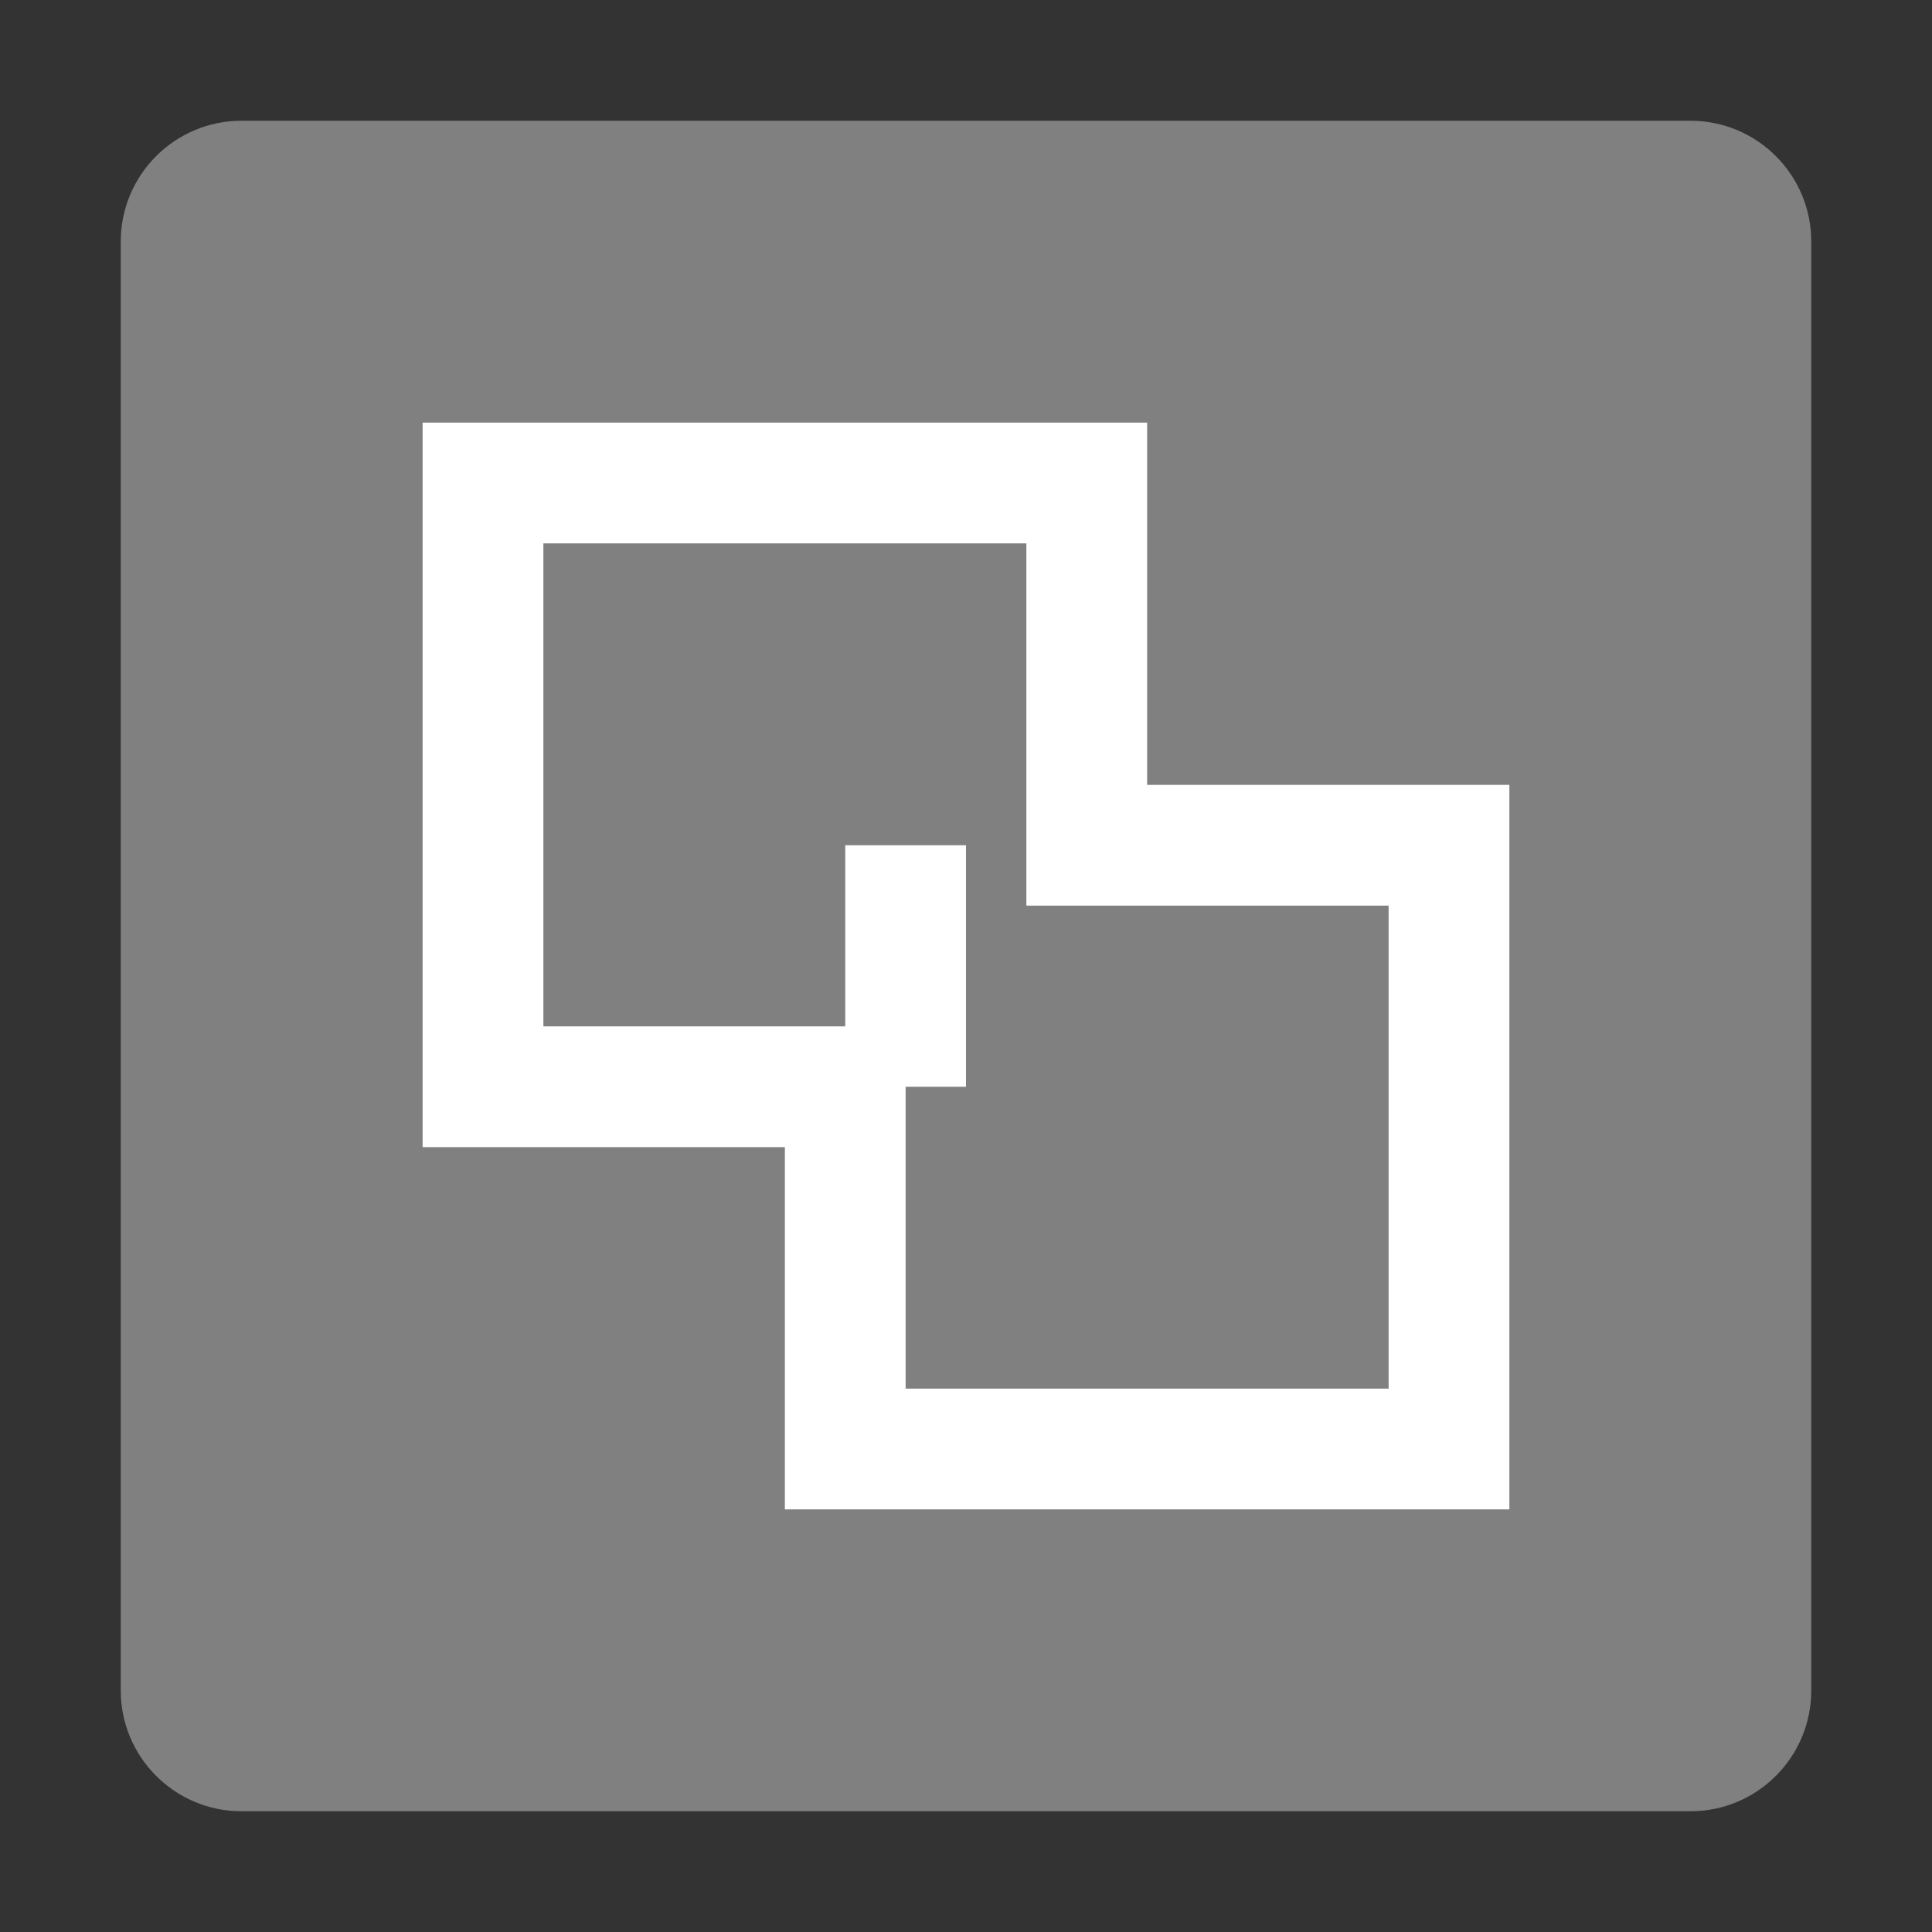
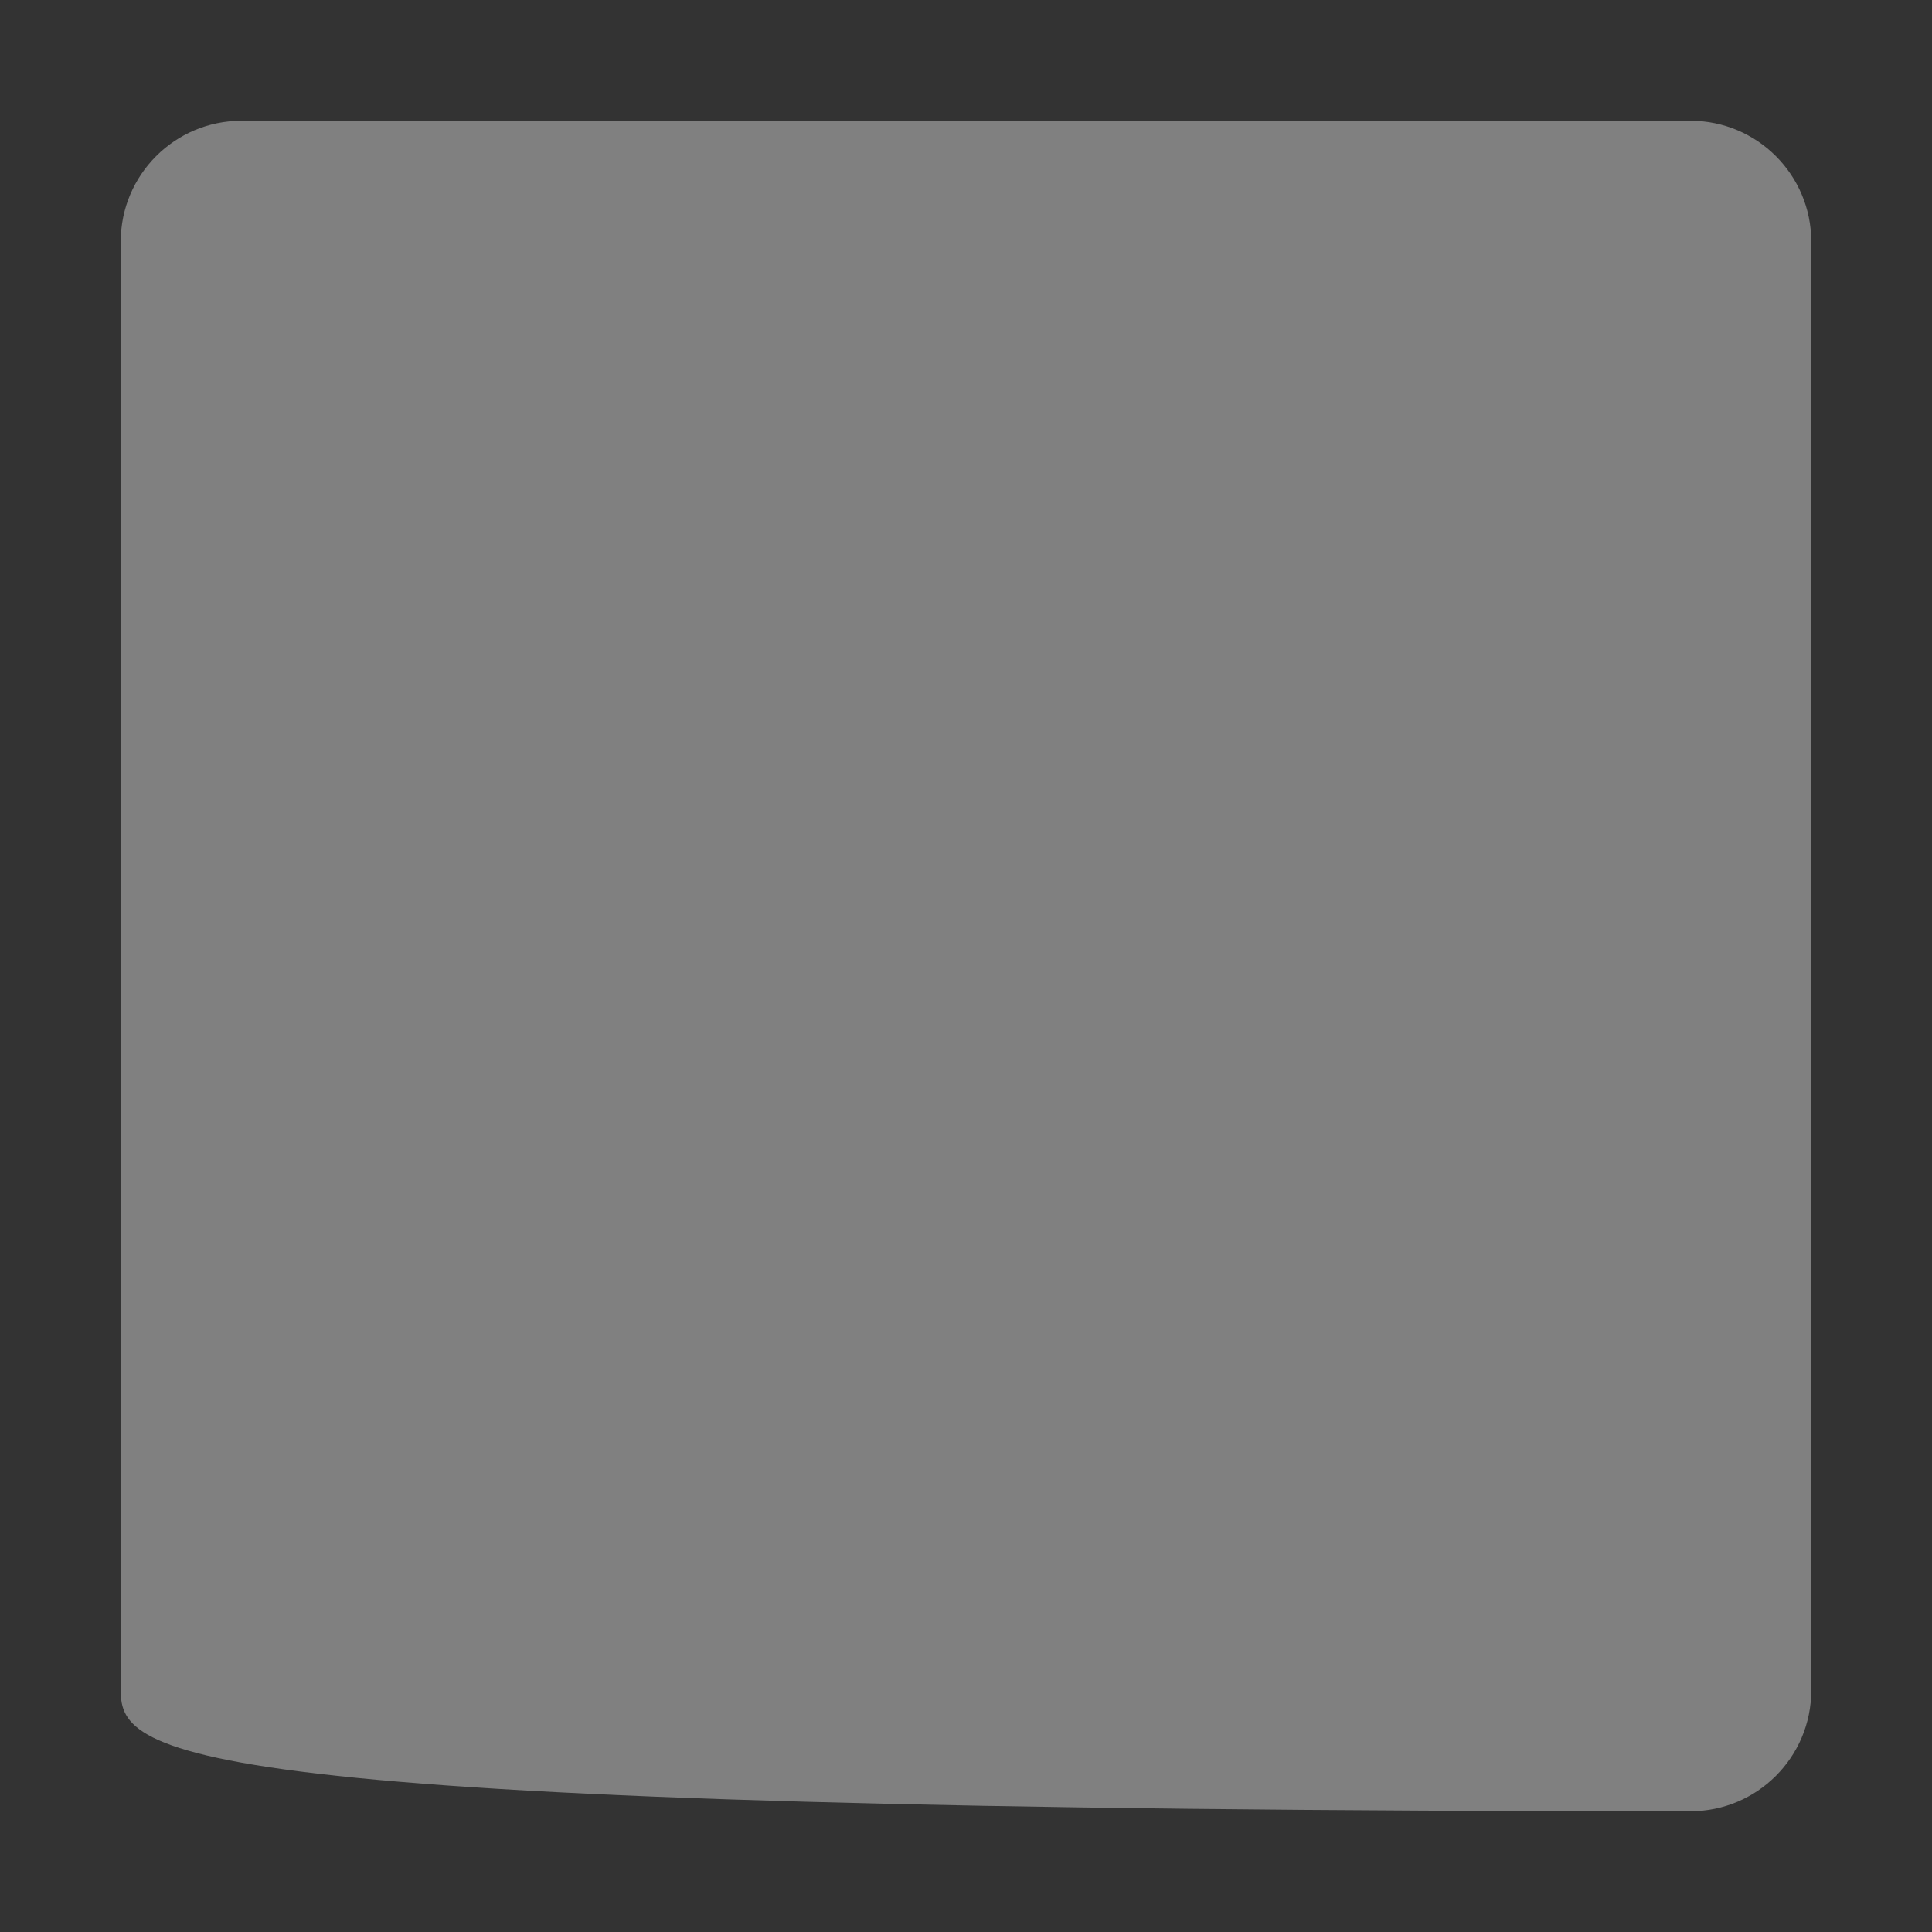
<svg xmlns="http://www.w3.org/2000/svg" xmlns:ns1="http://www.inkscape.org/namespaces/inkscape" xmlns:ns2="http://sodipodi.sourceforge.net/DTD/sodipodi-0.dtd" xmlns:ns3="http://www.bohemiancoding.com/sketch/ns" width="16px" height="16px" viewBox="0 0 16 16" version="1.1" id="svg4228" ns1:version="0.91 r13725" ns2:docname="custom_subtask.svg" ns1:export-filename="C:\Users\Matthew\Pictures\work\avatar_subtask.png" ns1:export-xdpi="90" ns1:export-ydpi="90">
  <rect x="0" y="0" width="16" height="16" fill="#333333" stroke="none" />
  <ns2:namedview pagecolor="#ffffff" bordercolor="#666666" borderopacity="1" objecttolerance="10" gridtolerance="10" guidetolerance="10" ns1:pageopacity="0" ns1:pageshadow="2" ns1:window-width="892" ns1:window-height="884" id="namedview4242" showgrid="false" ns1:zoom="14.75" ns1:cx="-2.1355932" ns1:cy="8.0338983" ns1:window-x="48" ns1:window-y="163" ns1:window-maximized="1" ns1:current-layer="Subtask" />
  <title id="title4230">subtask</title>
  <desc id="desc4232">Created with Sketch.</desc>
  <defs id="defs4234" />
  <g id="Page-1" stroke="none" stroke-width="1" fill="none" fill-rule="evenodd" ns3:type="MSPage">
    <g id="subtask" ns3:type="MSArtboardGroup">
      <g id="Subtask" ns3:type="MSLayerGroup" transform="translate(1, 1)">
-         <path d="M13,14 L1,14 C0.448,14 0,13.552 0,13 L0,1 C0,0.448 0.448,0 1,0 L13,0 C13.552,0 14,0.448 14,1 L14,13 C14,13.552 13.552,14 13,14" id="Fill-1" fill="#3B7FC4" ns3:type="MSShapeGroup" style="fill:#808080" />
-         <path d="M3,3 L3,8 L6,8 L6,11 L11,11 L11,6 L8,6 L8,3 L3,3 Z" id="Path-13" stroke="#FFFFFF" ns3:type="MSShapeGroup" />
-         <rect id="Rectangle-1" fill="#FFFFFF" ns3:type="MSShapeGroup" x="6" y="6" width="1" height="2" />
+         <path d="M13,14 C0.448,14 0,13.552 0,13 L0,1 C0,0.448 0.448,0 1,0 L13,0 C13.552,0 14,0.448 14,1 L14,13 C14,13.552 13.552,14 13,14" id="Fill-1" fill="#3B7FC4" ns3:type="MSShapeGroup" style="fill:#808080" />
      </g>
    </g>
  </g>
</svg>